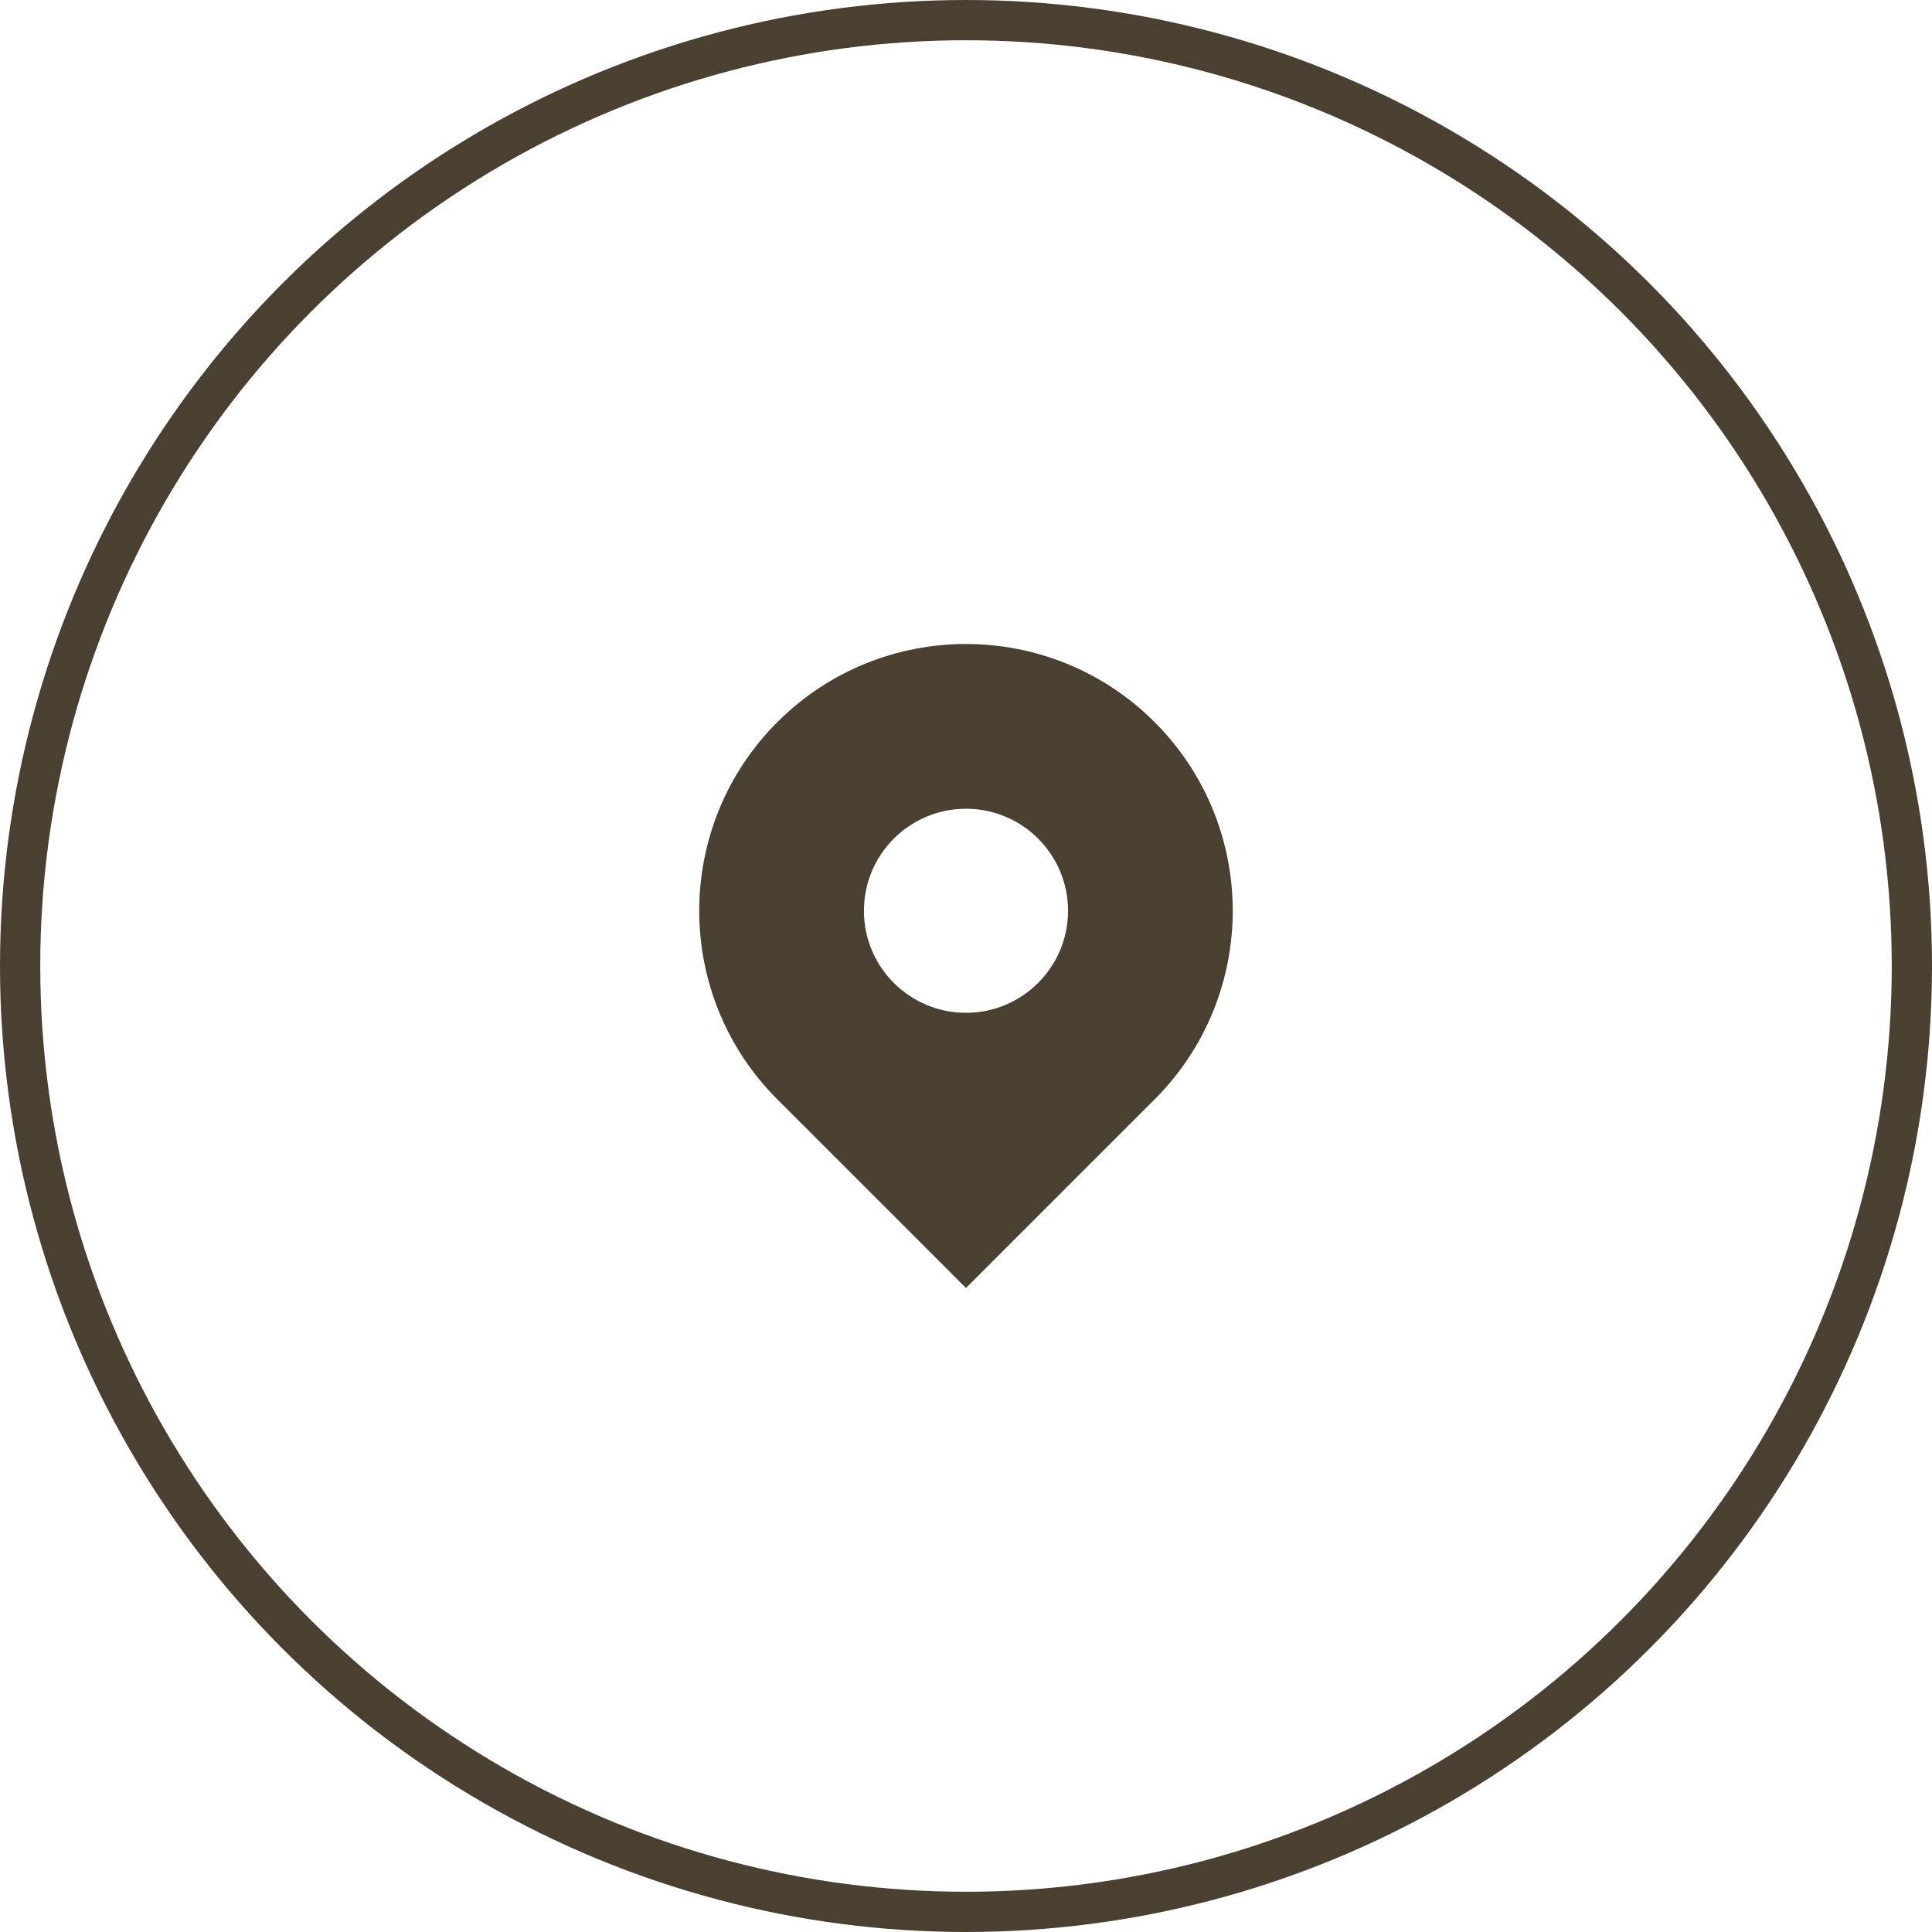
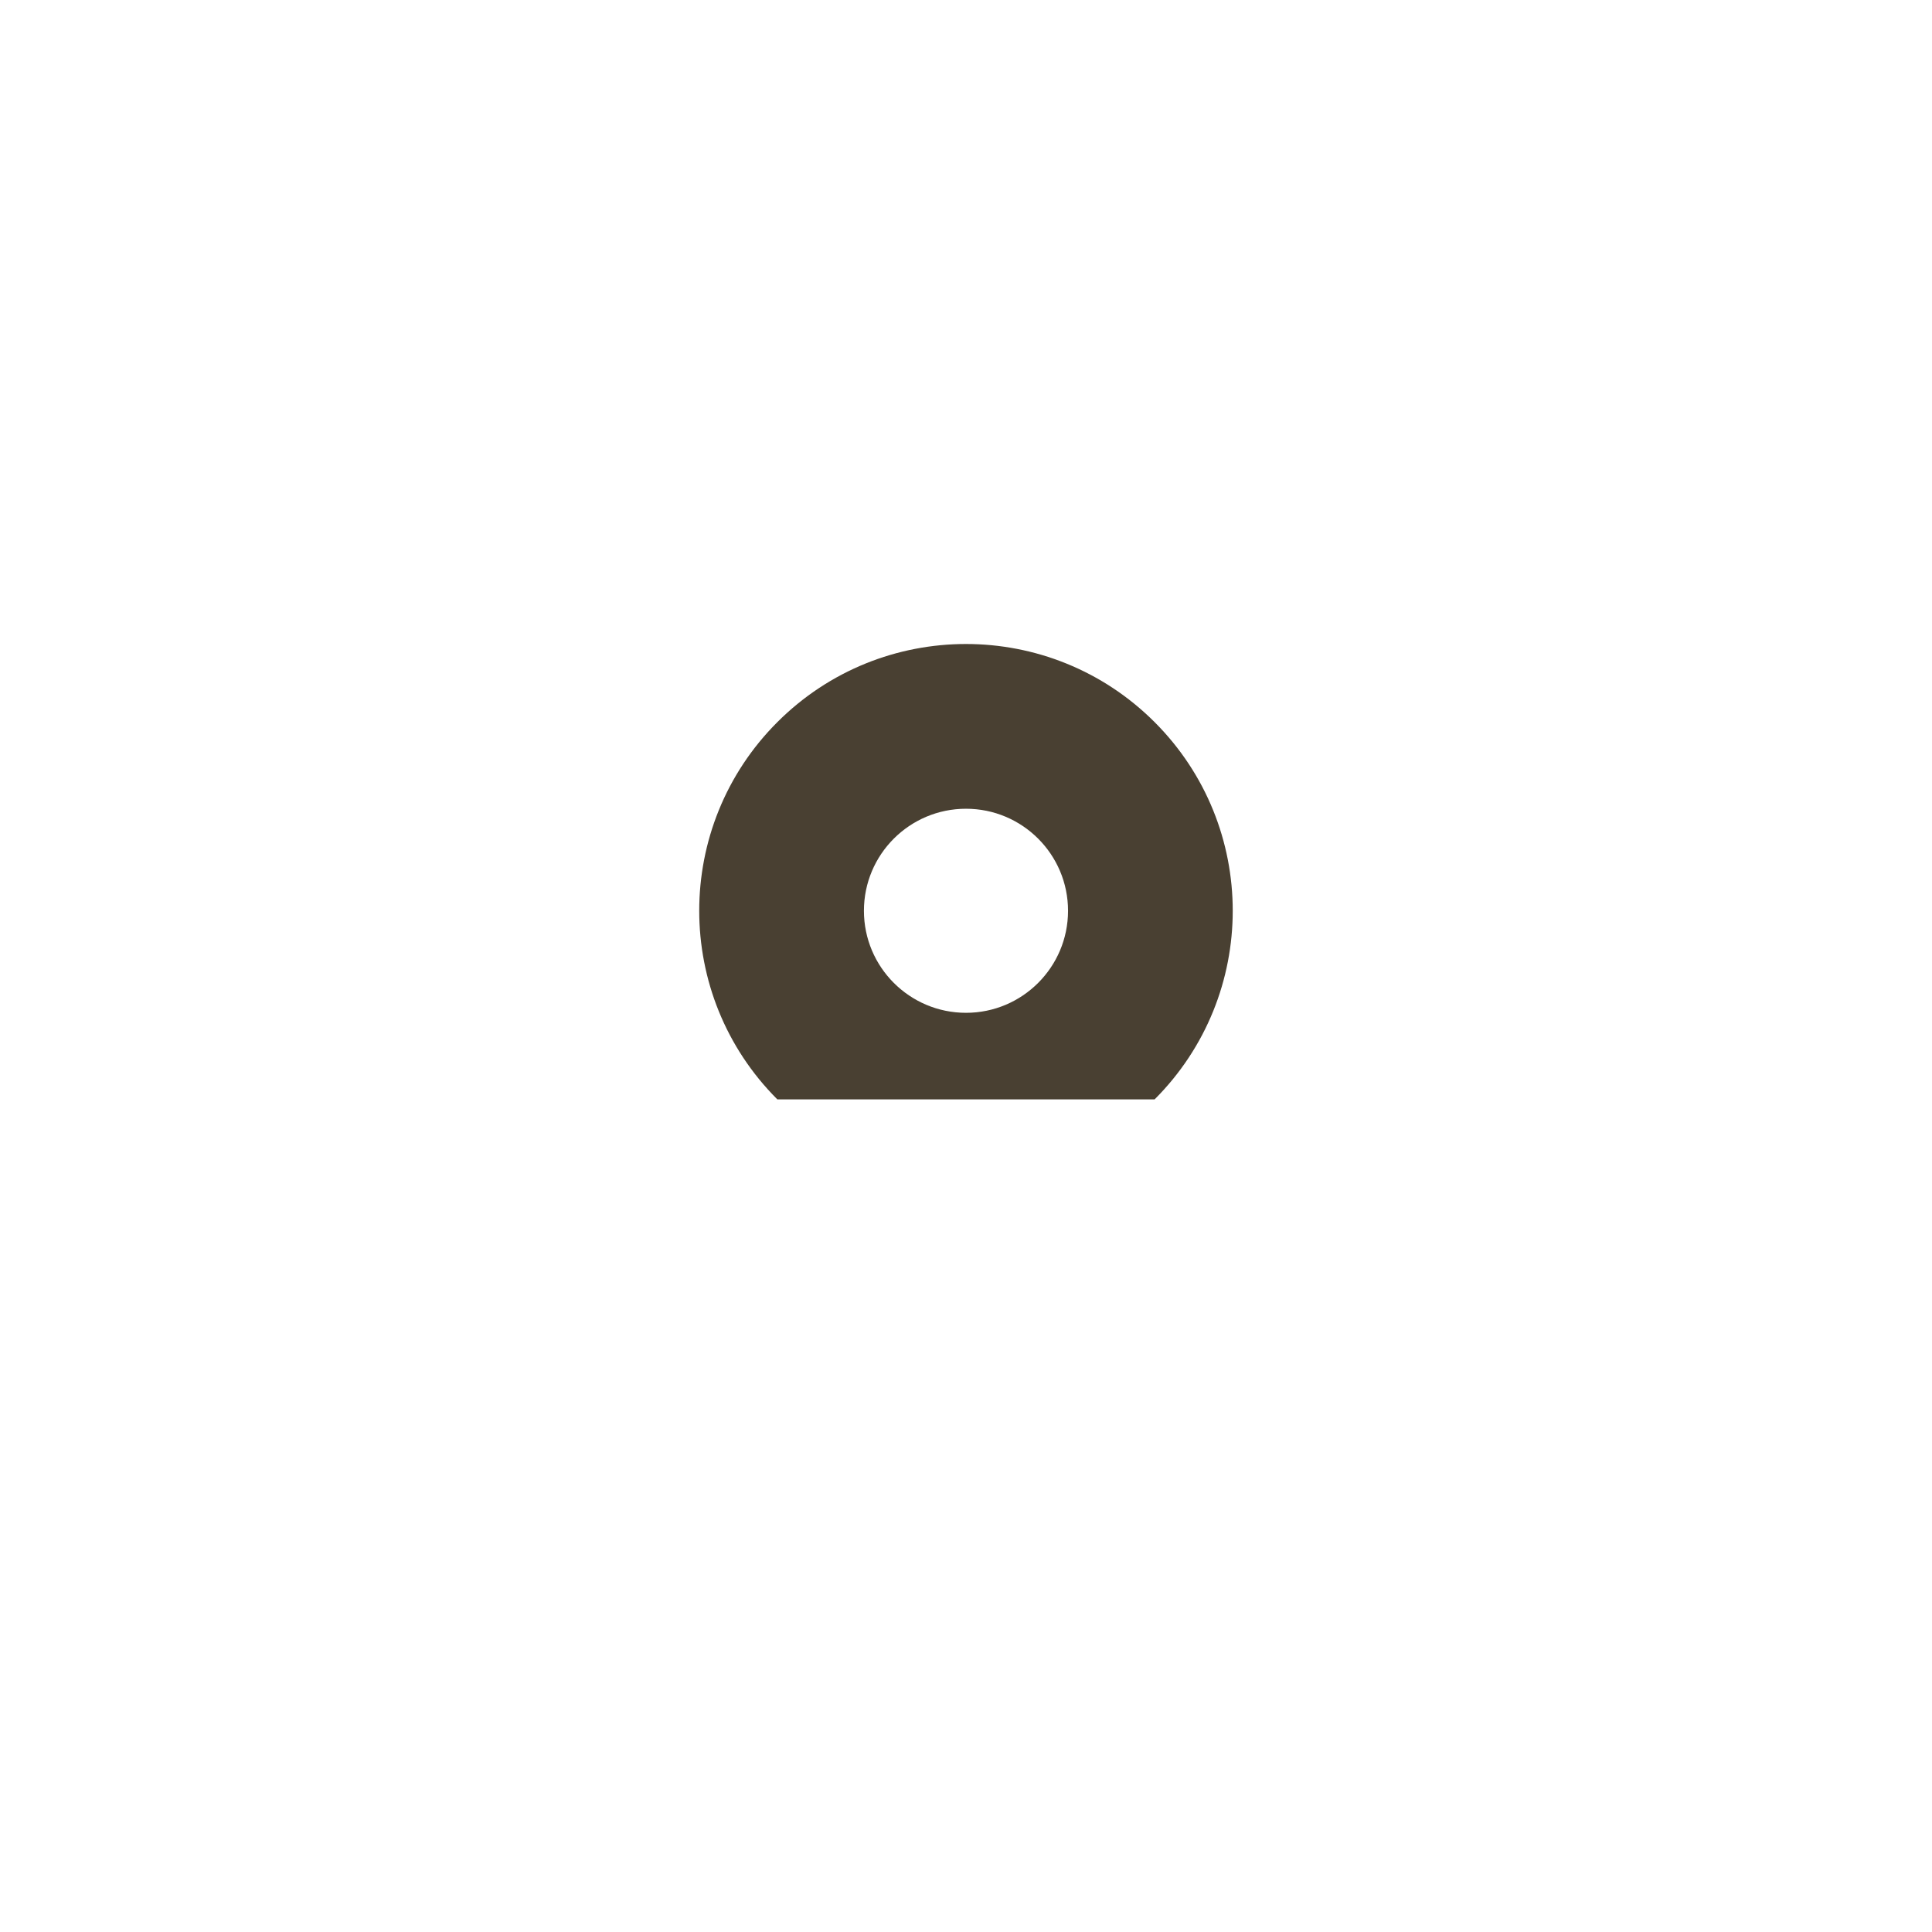
<svg xmlns="http://www.w3.org/2000/svg" width="48" height="48" viewBox="0 0 48 48" fill="none">
-   <circle cx="24" cy="24" r="23.5" stroke="#494032" />
-   <path d="M28.686 17.941C26.098 15.353 21.901 15.353 19.313 17.941C16.725 20.529 16.725 24.726 19.313 27.314L24 32L28.686 27.314C31.274 24.726 31.274 20.529 28.686 17.941ZM24 25.163C22.6 25.163 21.464 24.028 21.464 22.628C21.464 21.227 22.6 20.093 24 20.093C25.399 20.093 26.535 21.227 26.535 22.628C26.535 24.028 25.399 25.163 24 25.163Z" fill="#494032" />
+   <path d="M28.686 17.941C26.098 15.353 21.901 15.353 19.313 17.941C16.725 20.529 16.725 24.726 19.313 27.314L28.686 27.314C31.274 24.726 31.274 20.529 28.686 17.941ZM24 25.163C22.6 25.163 21.464 24.028 21.464 22.628C21.464 21.227 22.6 20.093 24 20.093C25.399 20.093 26.535 21.227 26.535 22.628C26.535 24.028 25.399 25.163 24 25.163Z" fill="#494032" />
</svg>